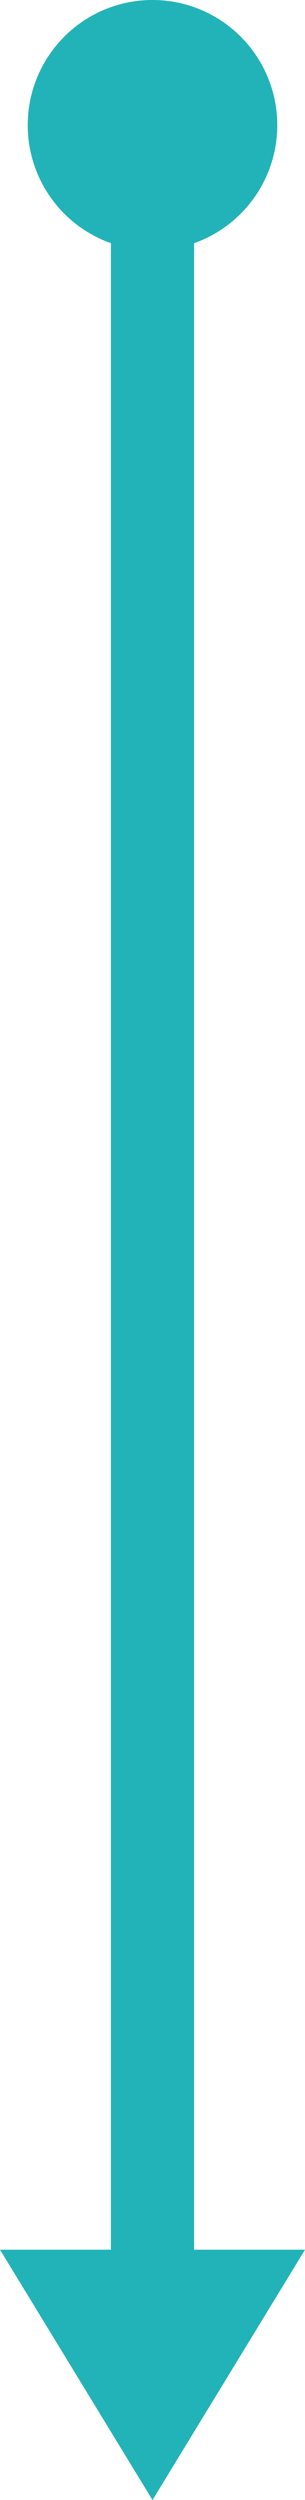
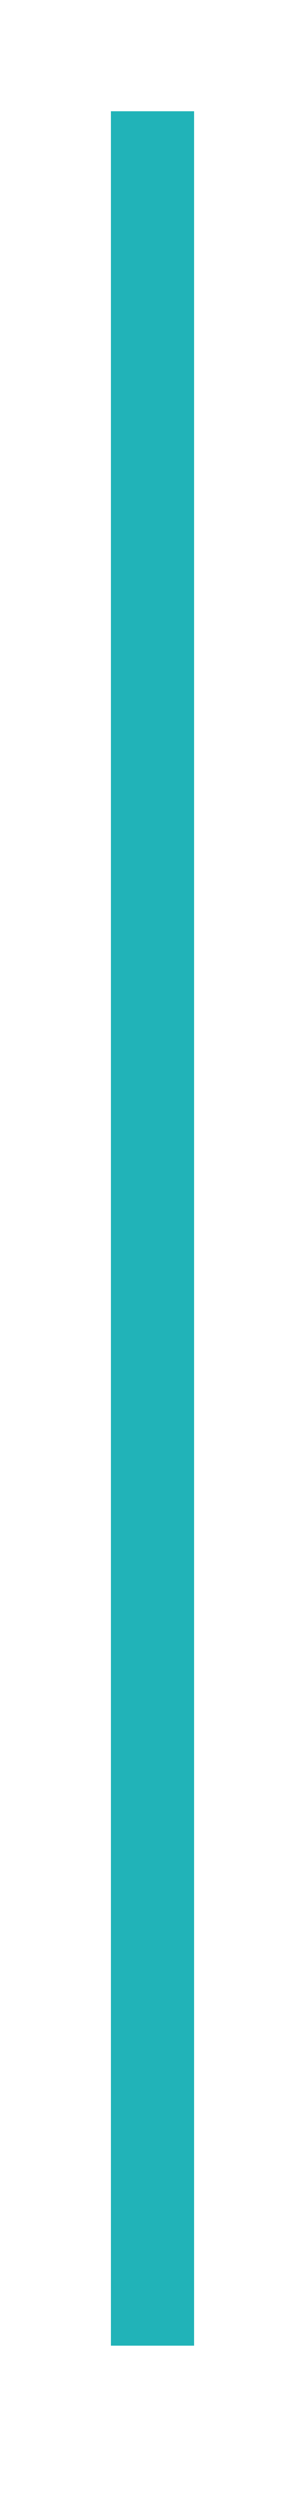
<svg xmlns="http://www.w3.org/2000/svg" viewBox="0 0 11 89.88">
  <defs>
    <style>.a,.b{fill:#21b3b8;}.a{stroke:#21b3b8;stroke-width:3px;}</style>
  </defs>
  <path class="a" d="M168,341.06v80.33" transform="translate(-162.5 -337.06)" />
-   <path class="b" d="M173.5,417.94l-5.5,9-5.5-9Z" transform="translate(-162.5 -337.06)" />
-   <circle class="b" cx="5.5" cy="4.5" r="4.5" />
+   <path class="b" d="M173.5,417.94Z" transform="translate(-162.5 -337.06)" />
</svg>